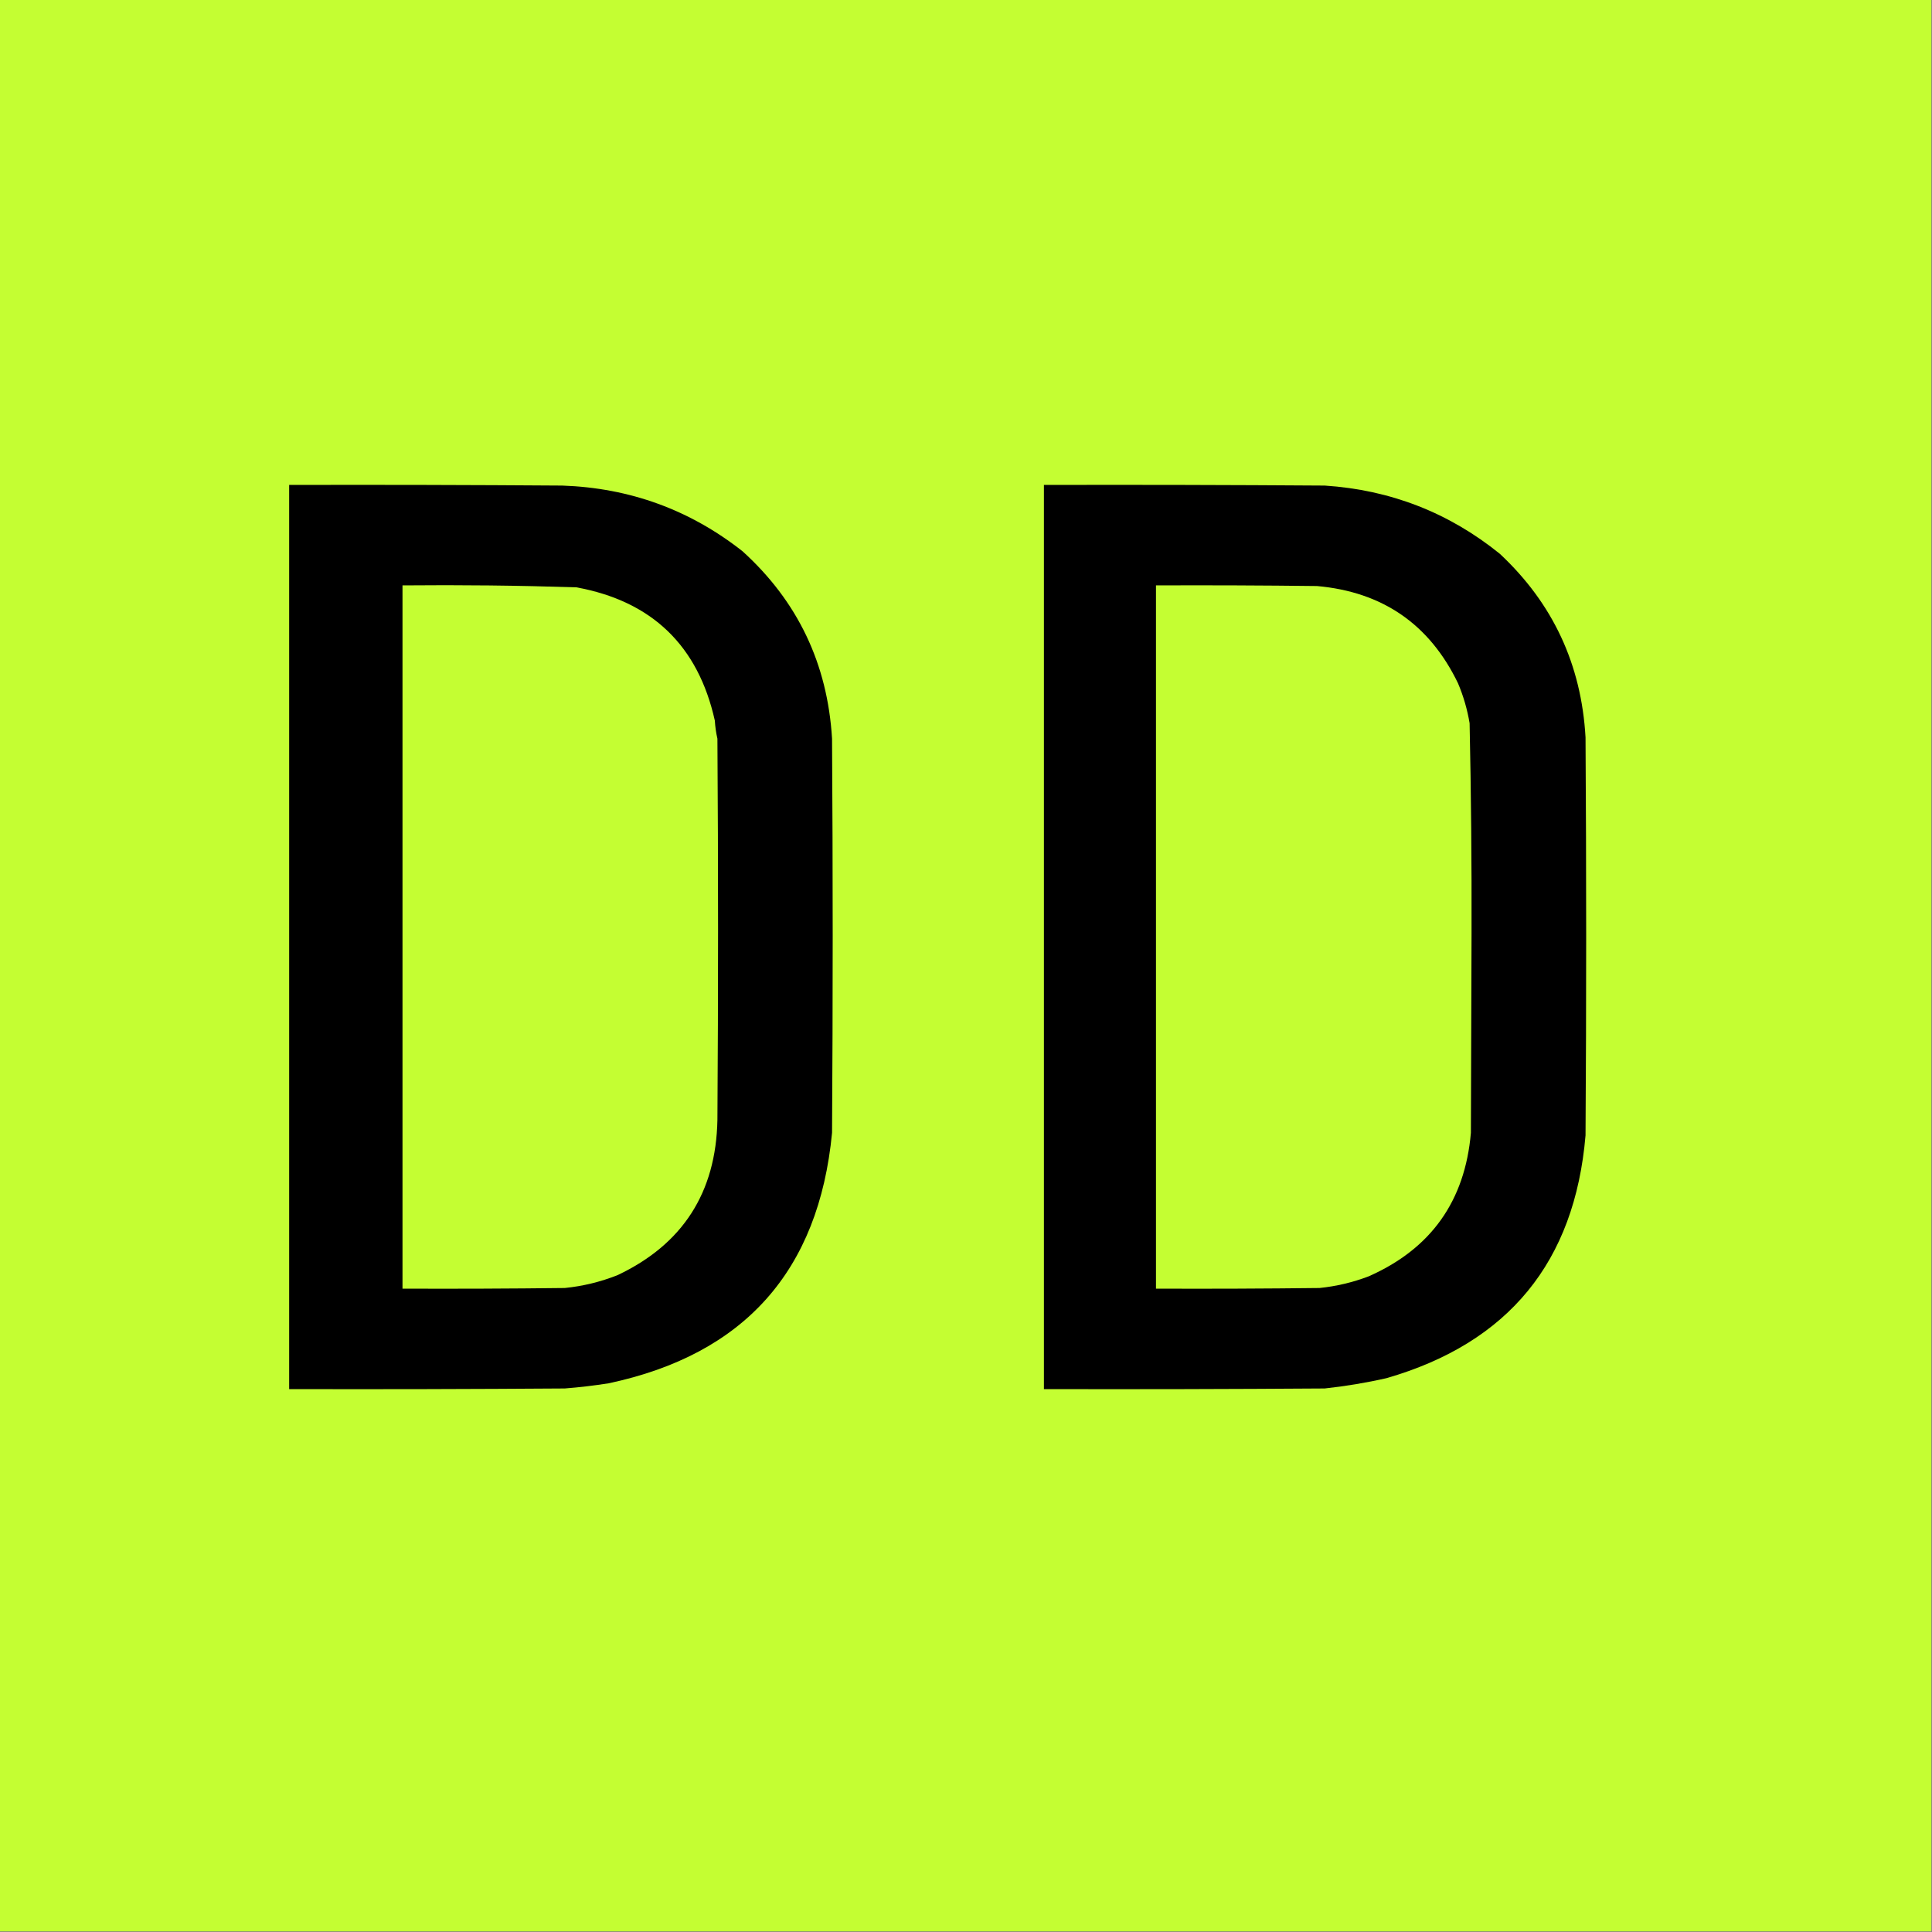
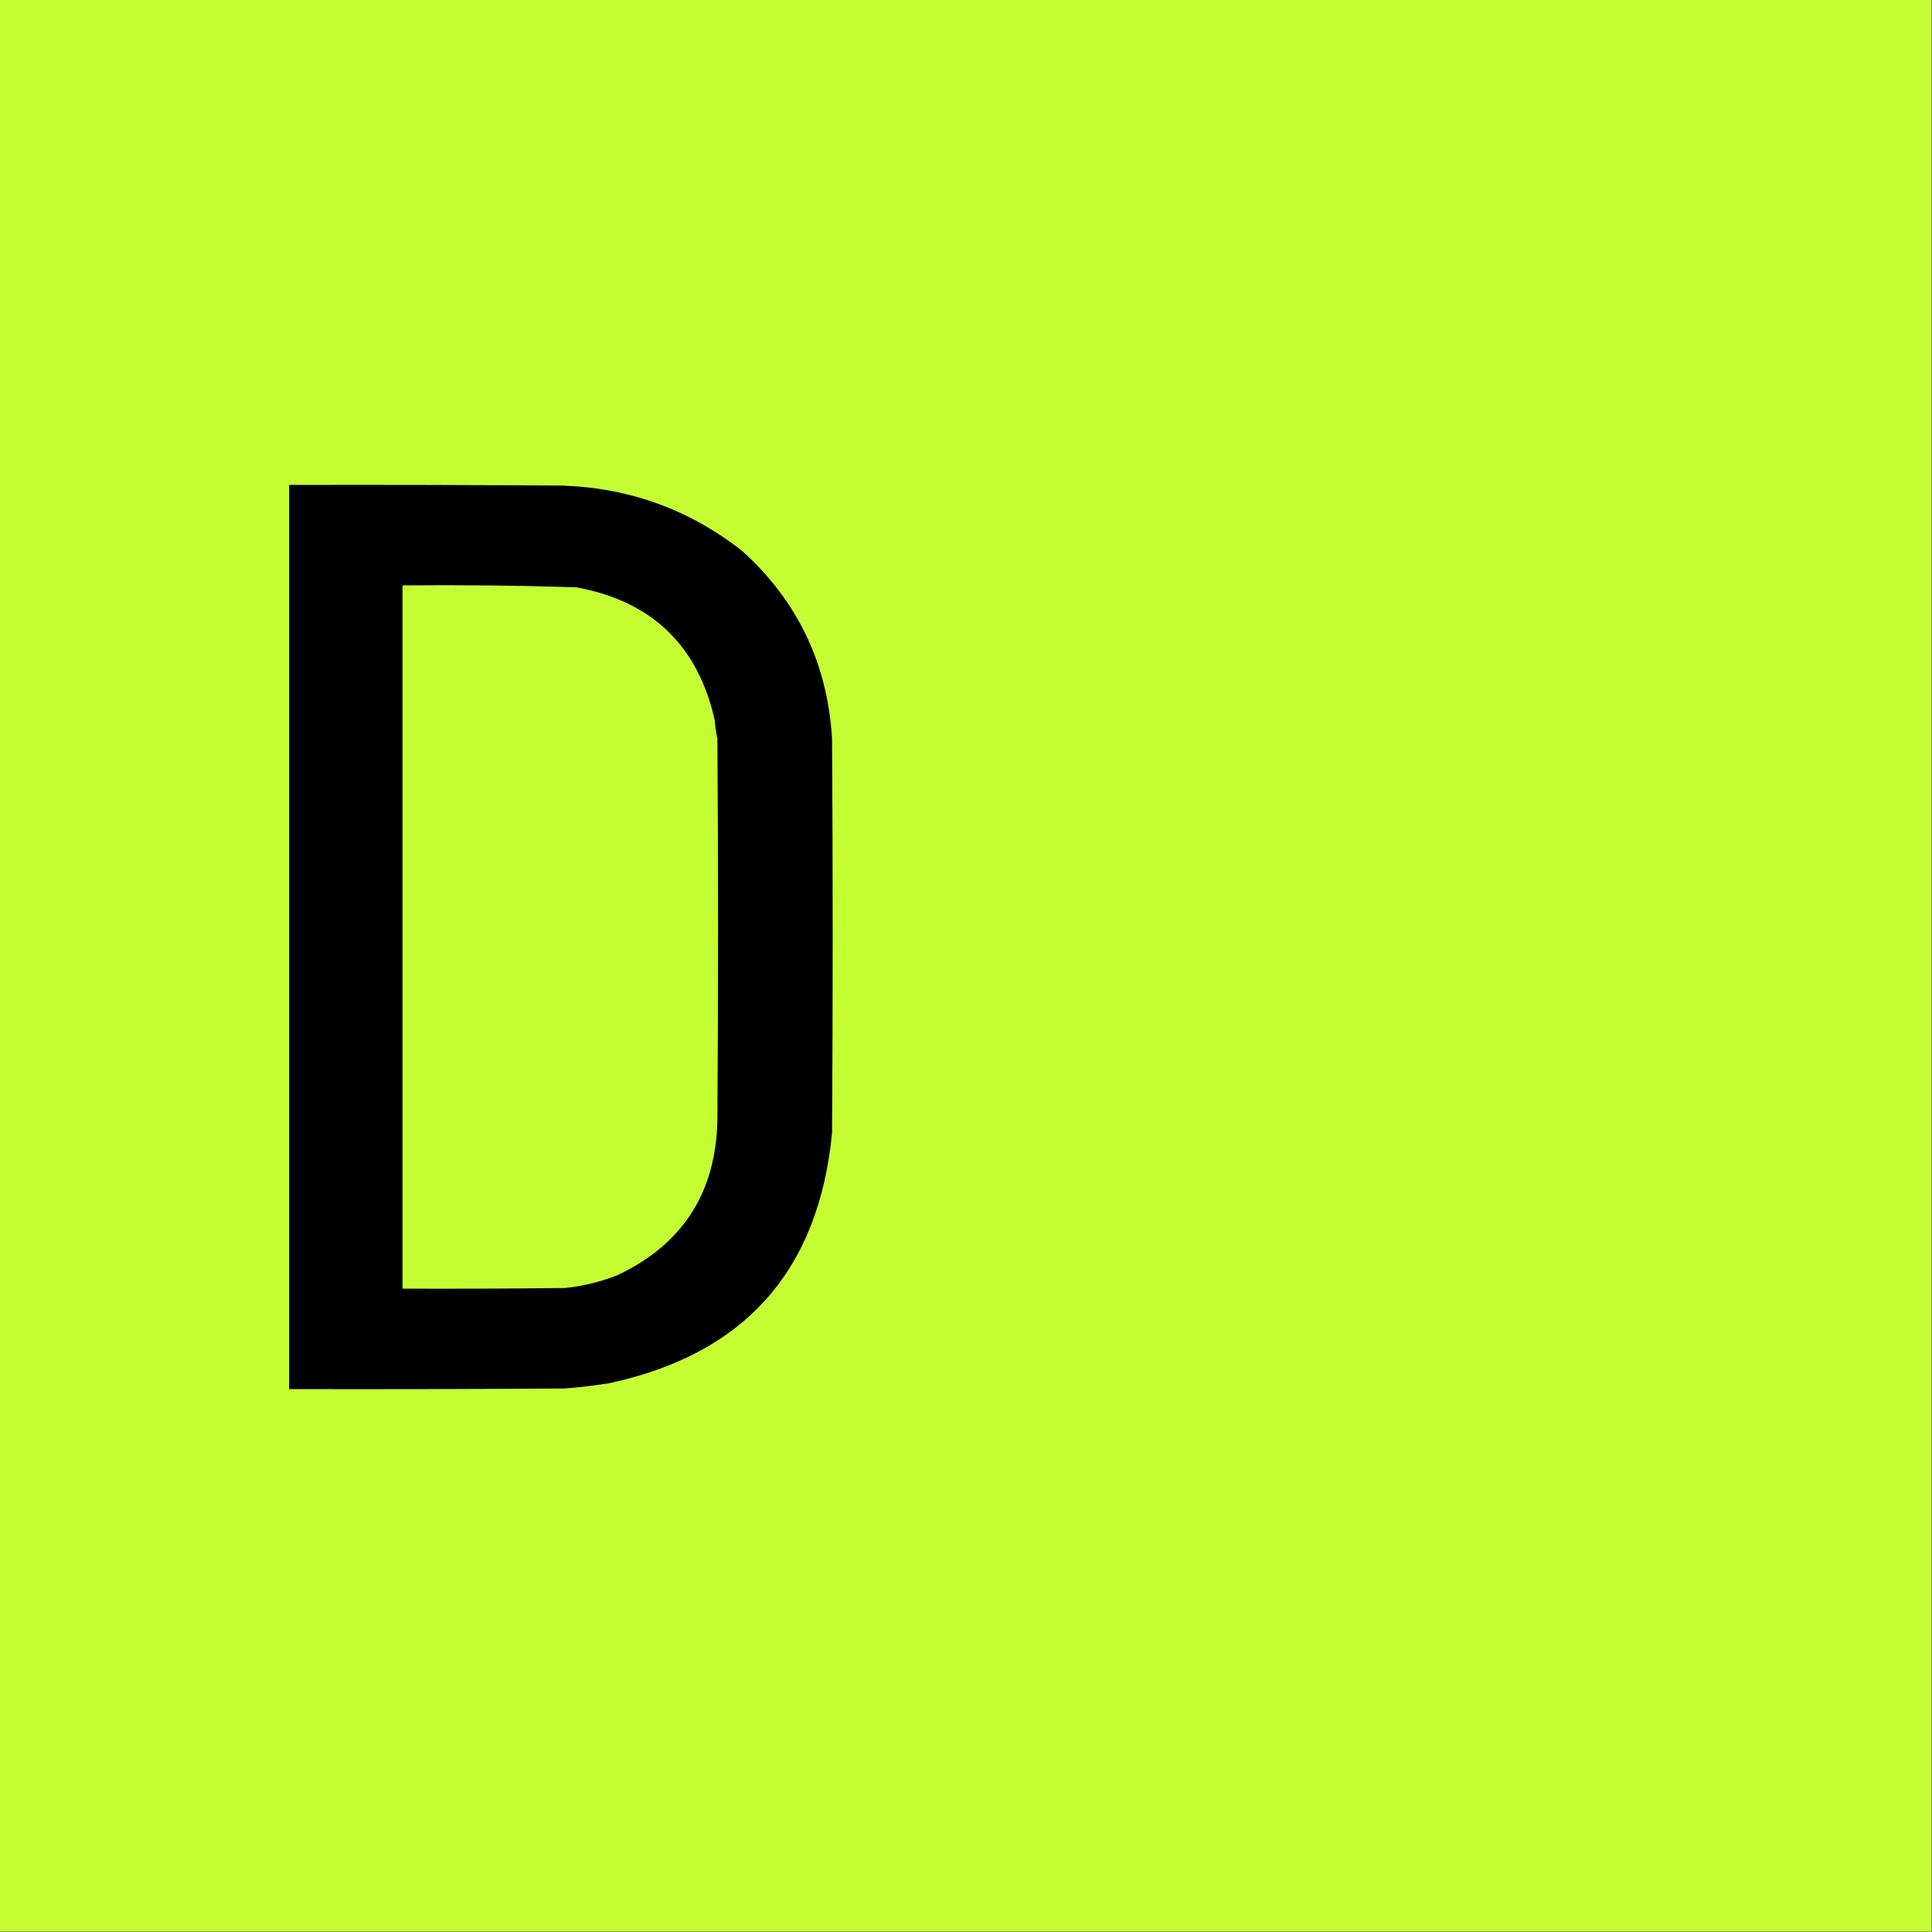
<svg xmlns="http://www.w3.org/2000/svg" version="1.1" width="1500px" height="1500px" style="shape-rendering:geometricPrecision; text-rendering:geometricPrecision; image-rendering:optimizeQuality; fill-rule:evenodd; clip-rule:evenodd">
  <rect width="100%" height="100%" fill="#808080" stroke="none" />
  <g>
    <path style="opacity:1" fill="#c4fe32" d="M -0.5,-0.5 C 499.5,-0.5 999.5,-0.5 1499.5,-0.5C 1499.5,499.5 1499.5,999.5 1499.5,1499.5C 999.5,1499.5 499.5,1499.5 -0.5,1499.5C -0.5,999.5 -0.5,499.5 -0.5,-0.5 Z" />
  </g>
  <g>
    <path style="opacity:1" fill="#000000" d="M 224.5,376.5 C 295.167,376.333 365.834,376.5 436.5,377C 488.938,378.806 535.605,395.806 576.5,428C 619.326,466.828 642.493,515.328 646,573.5C 646.667,675.5 646.667,777.5 646,879.5C 635.713,986.786 577.879,1051.62 472.5,1074C 461.218,1075.77 449.885,1077.11 438.5,1078C 367.167,1078.5 295.834,1078.67 224.5,1078.5C 224.5,844.5 224.5,610.5 224.5,376.5 Z" />
  </g>
  <g>
-     <path style="opacity:1" fill="#000000" d="M 810.5,376.5 C 883.167,376.333 955.834,376.5 1028.5,377C 1079.64,380.369 1124.98,398.036 1164.5,430C 1205.63,468.439 1227.8,515.939 1231,572.5C 1231.67,675.5 1231.67,778.5 1231,881.5C 1222.67,979.821 1171.17,1042.65 1076.5,1070C 1060.66,1073.6 1044.66,1076.26 1028.5,1078C 955.834,1078.5 883.167,1078.67 810.5,1078.5C 810.5,844.5 810.5,610.5 810.5,376.5 Z" />
-   </g>
+     </g>
  <g>
    <path style="opacity:1" fill="#c4fe32" d="M 312.5,454.5 C 357.521,454.059 402.521,454.559 447.5,456C 506.203,466.765 542.036,501.265 555,559.5C 555.273,564.229 555.939,568.896 557,573.5C 557.667,672.167 557.667,770.833 557,869.5C 555.913,925.894 530.079,966.061 479.5,990C 466.293,995.241 452.627,998.574 438.5,1000C 396.501,1000.5 354.501,1000.67 312.5,1000.5C 312.5,818.5 312.5,636.5 312.5,454.5 Z" />
  </g>
  <g>
    <path style="opacity:1" fill="#c4fe32" d="M 897.5,454.5 C 939.168,454.333 980.835,454.5 1022.5,455C 1073.4,459.517 1109.9,484.683 1132,530.5C 1136.21,540.479 1139.21,550.812 1141,561.5C 1142.15,615.81 1142.65,670.143 1142.5,724.5C 1142.33,776.167 1142.17,827.833 1142,879.5C 1137.44,932.509 1110.94,969.676 1062.5,991C 1050.23,995.653 1037.57,998.653 1024.5,1000C 982.168,1000.5 939.835,1000.67 897.5,1000.5C 897.5,818.5 897.5,636.5 897.5,454.5 Z" />
  </g>
</svg>